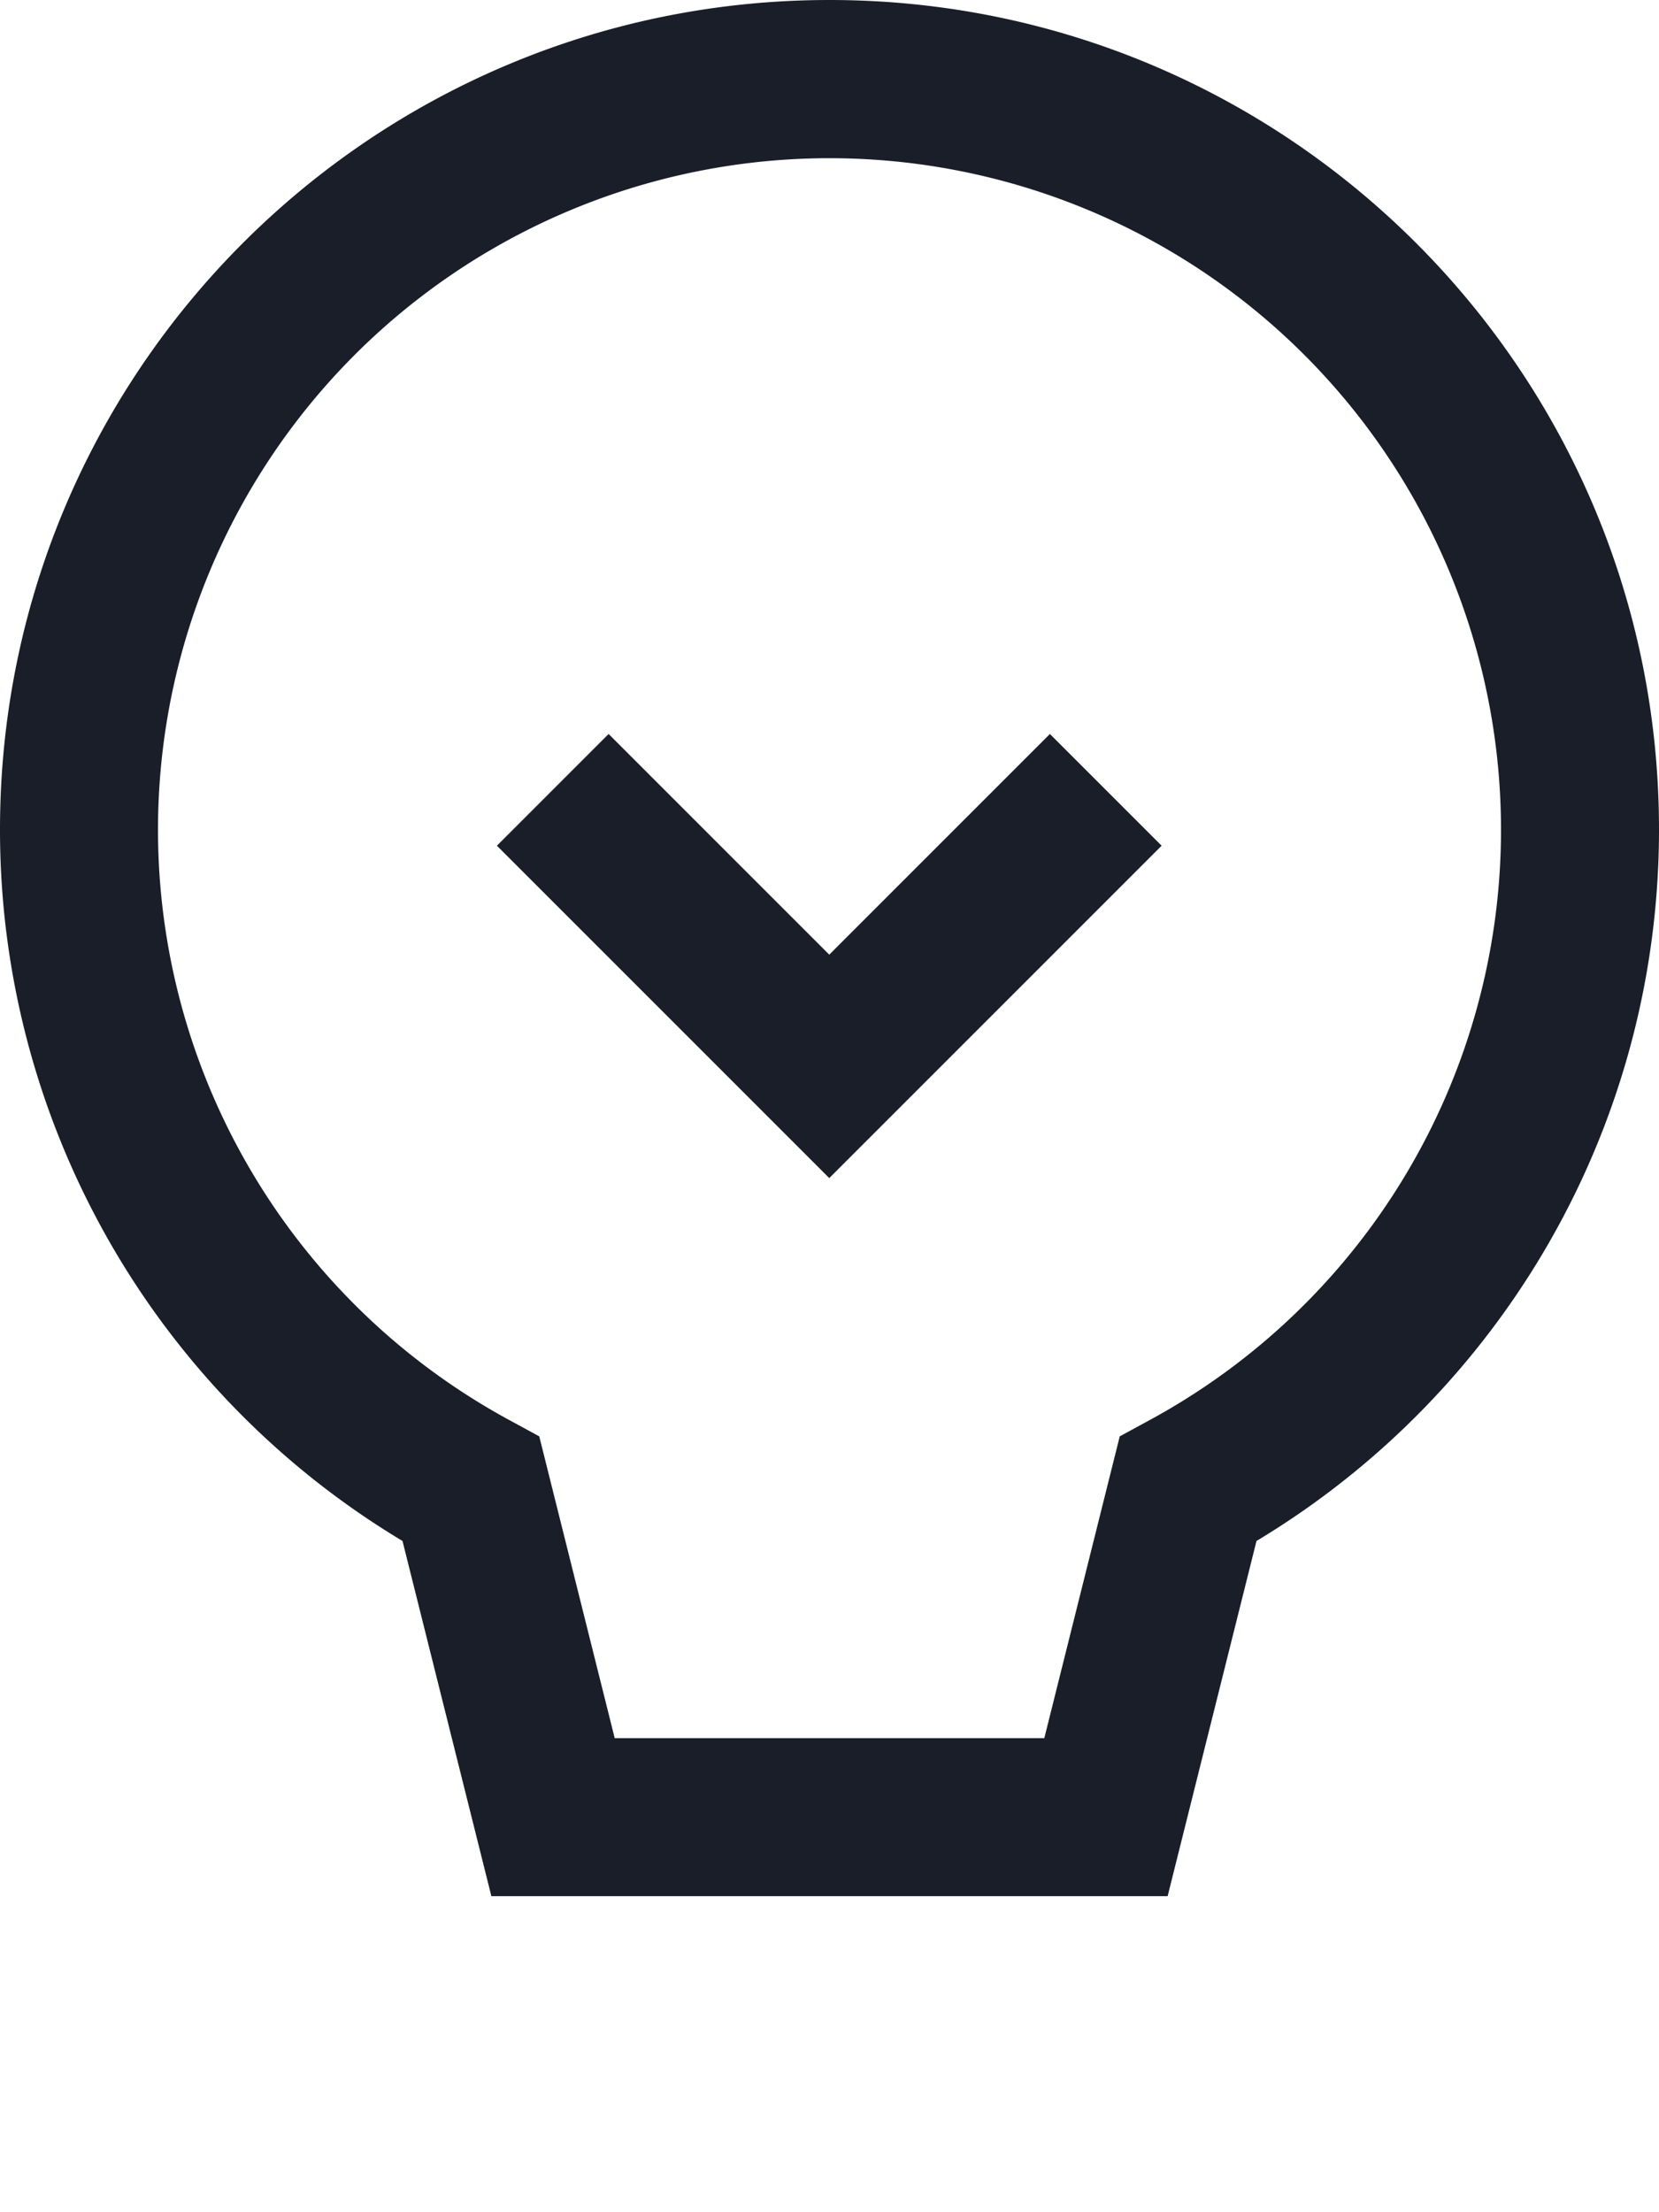
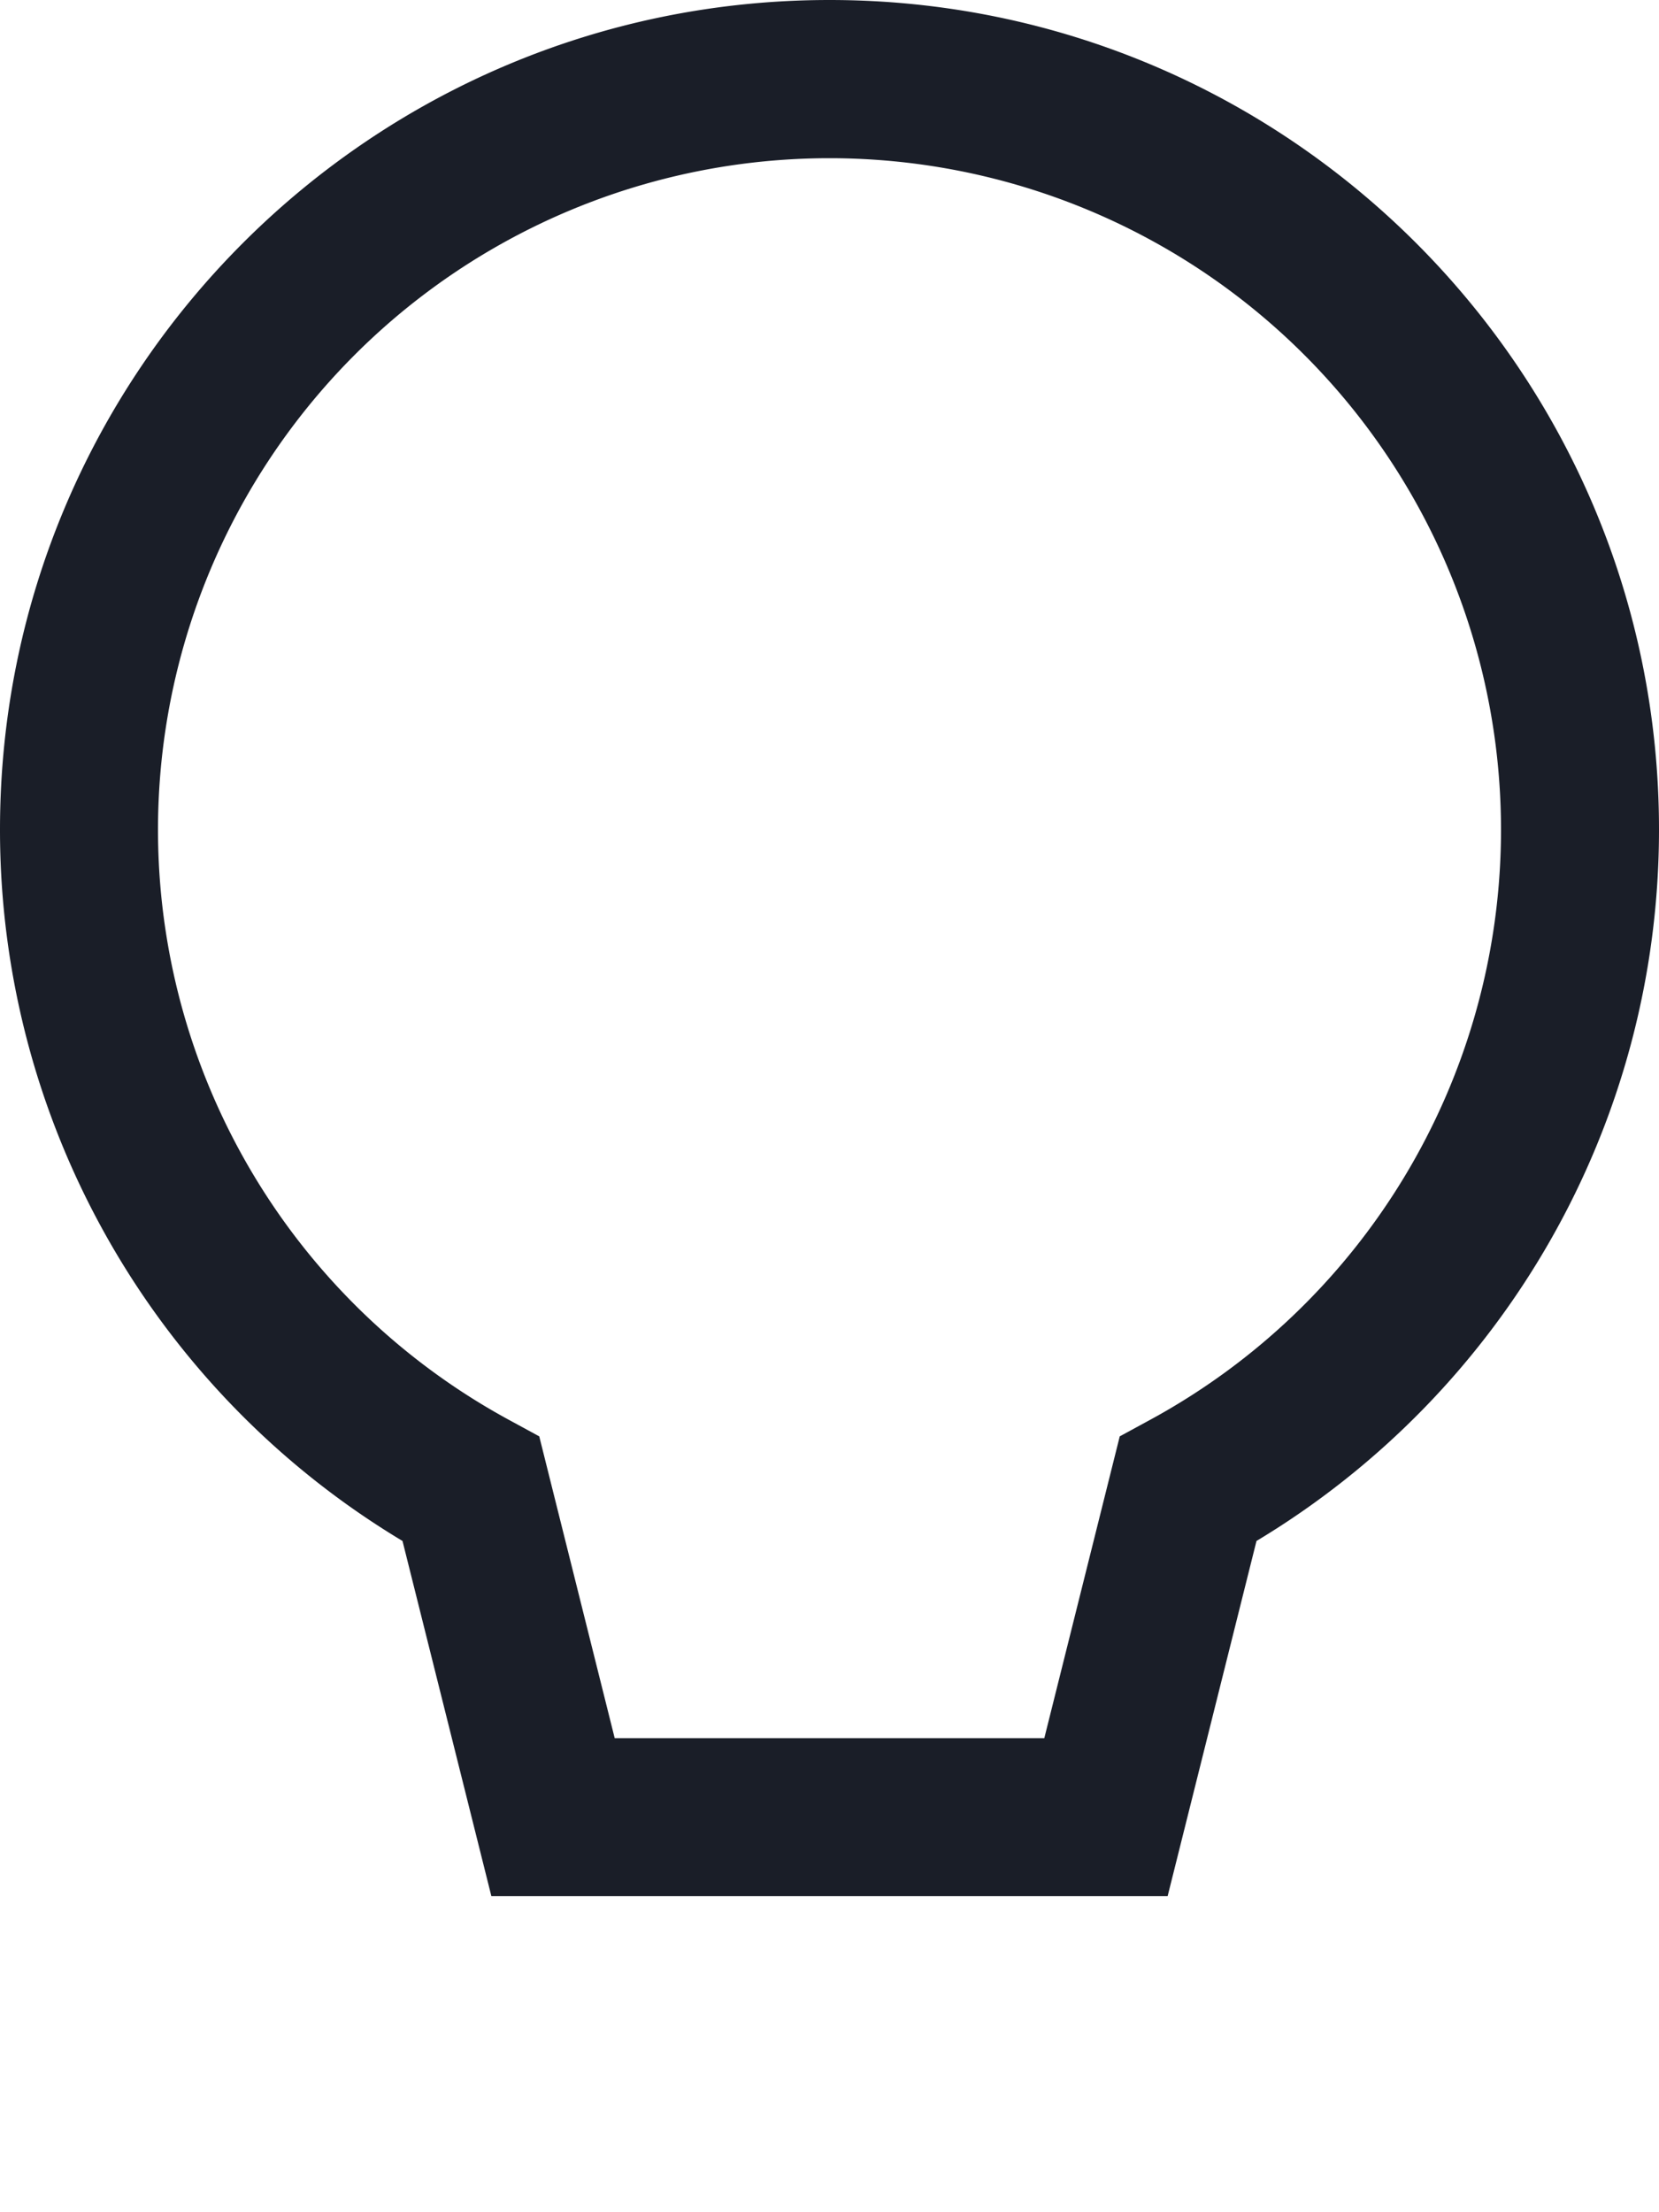
<svg xmlns="http://www.w3.org/2000/svg" xmlns:xlink="http://www.w3.org/1999/xlink" width="21" height="28" viewBox="0 0 21 28">
  <defs>
    <path id="1b72a" d="M1298.78 463h-8.56l-1.125-4.496A10.495 10.495 0 0 1 1284 449.5c0-5.799 4.701-10.5 10.5-10.5s10.5 4.701 10.5 10.5c0 3.735-1.968 7.124-5.095 9.004zm-.606-5.82l.386-.21a8.5 8.5 0 1 0-8.12 0l.386.21.955 3.82h5.438z" />
-     <path id="1b72b" d="M1290 467v-2h9v2z" />
-     <path id="1b72c" d="M1297.29 448.29l1.414 1.414-4.207 4.207-4.207-4.207 1.414-1.414 2.793 2.793z" />
  </defs>
  <g>
    <g transform="translate(-1284 -439)">
      <g />
      <g>
        <use fill="#1a1e28" xlink:href="#1b72a" />
      </g>
      <g>
        <use fill="#fff" xlink:href="#1a1e28" />
      </g>
      <g>
        <use fill="#1a1e28" xlink:href="#1b72c" />
      </g>
    </g>
  </g>
</svg>